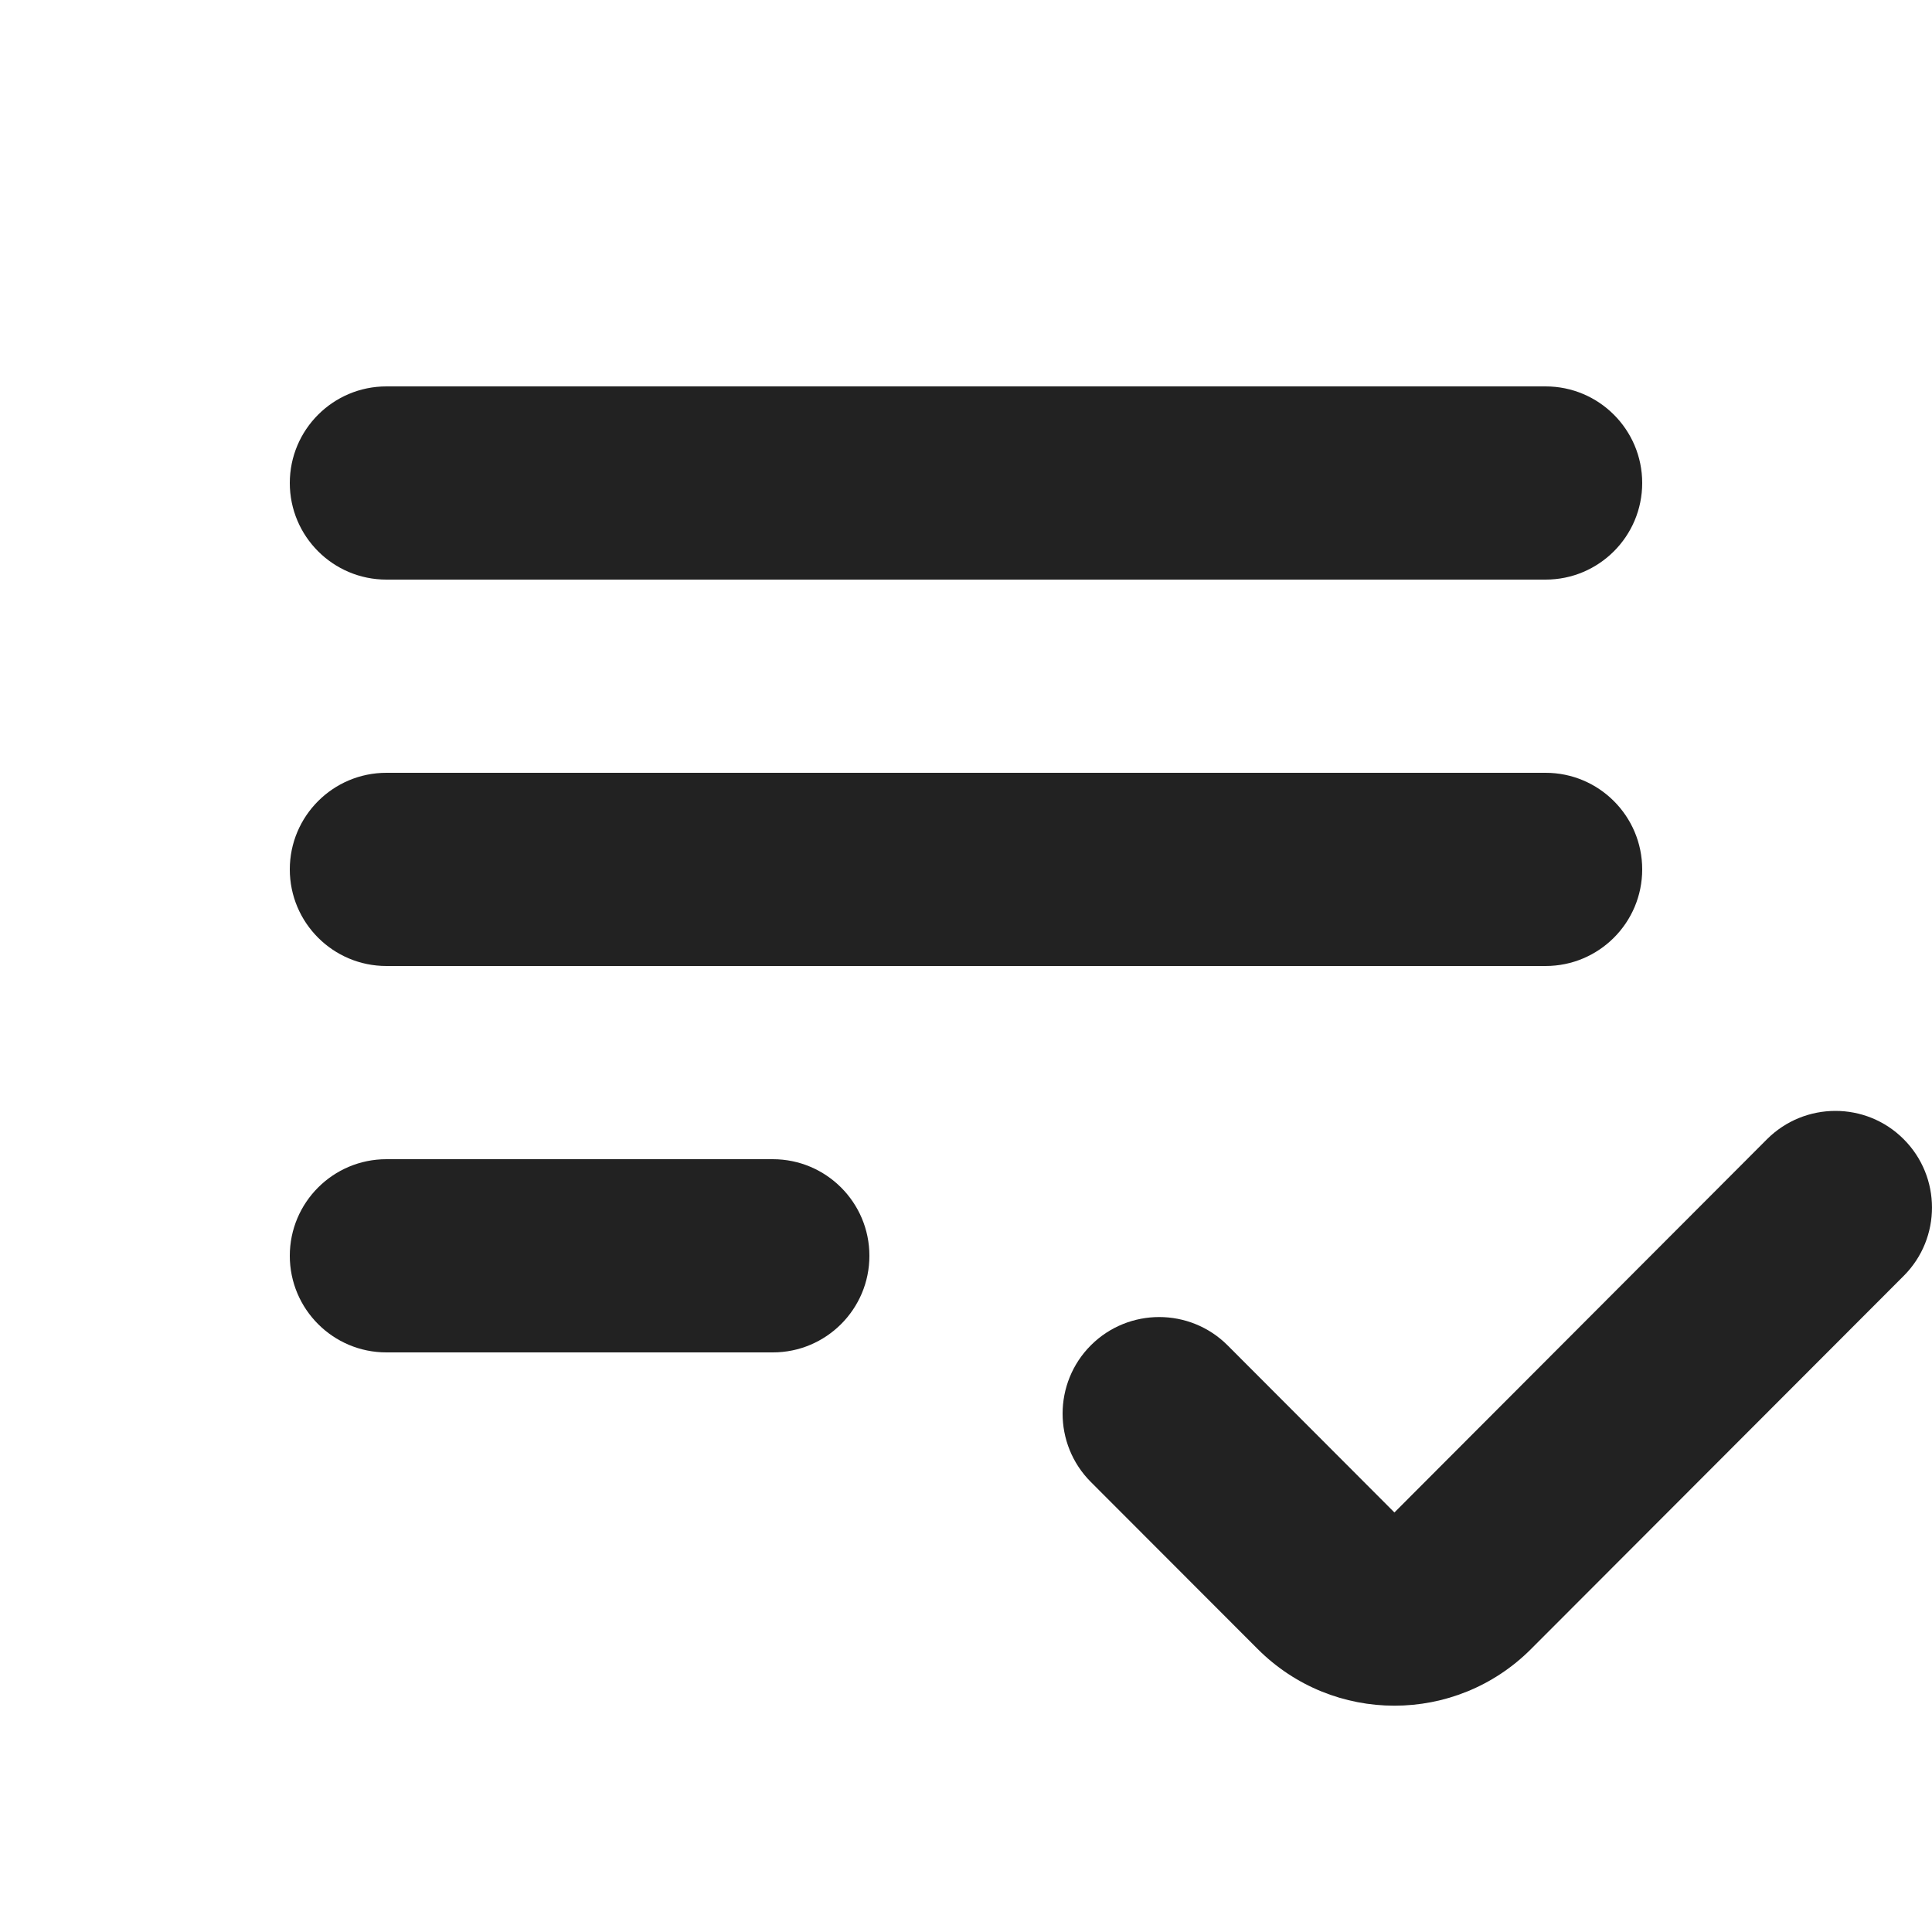
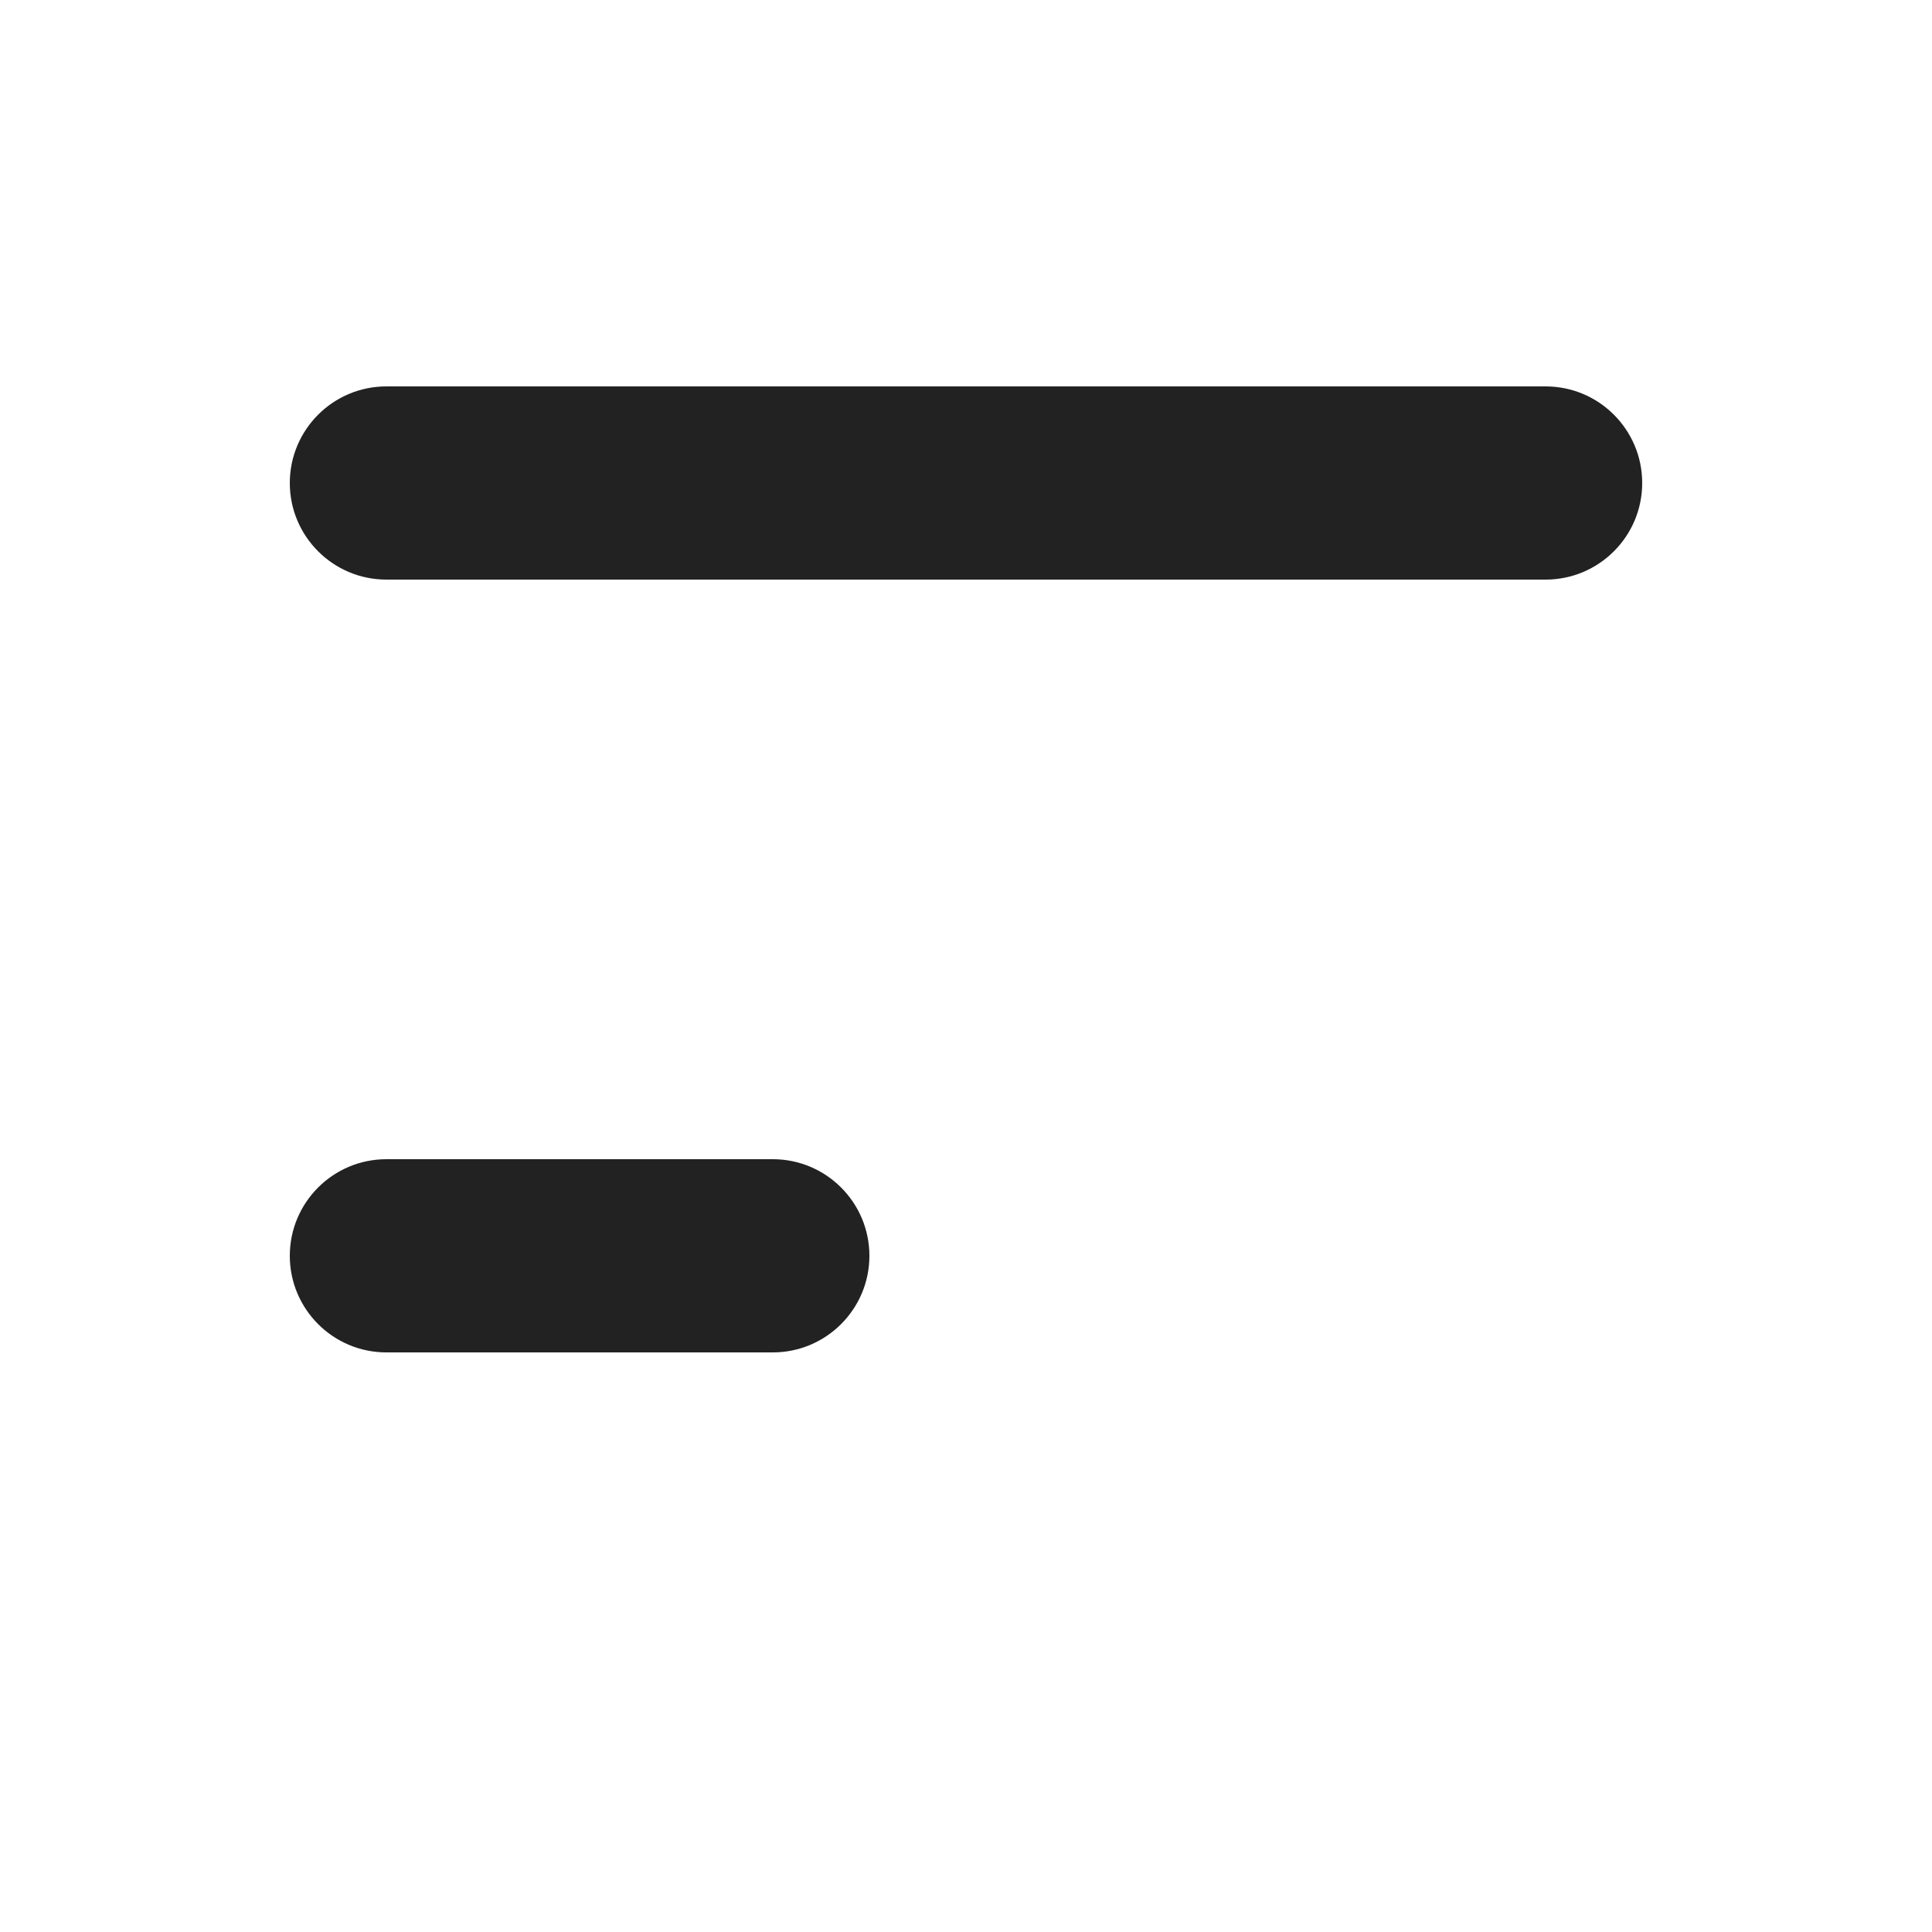
<svg xmlns="http://www.w3.org/2000/svg" width="20" height="20" viewBox="0 0 20 20" fill="none">
  <path d="M3 5C3 4.448 3.448 4 4 4H16C16.552 4 17 4.448 17 5C17 5.552 16.552 6 16 6H4C3.448 6 3 5.552 3 5Z" fill="#222222" />
-   <path d="M4 8C3.448 8 3 8.448 3 9C3 9.552 3.448 10 4 10H16C16.552 10 17 9.552 17 9C17 8.448 16.552 8 16 8H4Z" fill="#222222" />
  <path d="M4 12C3.448 12 3 12.448 3 13C3 13.552 3.448 14 4 14H8C8.552 14 9 13.552 9 13C9 12.448 8.552 12 8 12H4Z" fill="#222222" />
-   <path d="M19.708 13.207C20.098 12.816 20.097 12.182 19.706 11.792C19.316 11.402 18.683 11.403 18.292 11.793L14.435 15.657L12.708 13.927C12.318 13.537 11.684 13.536 11.293 13.926C10.903 14.316 10.902 14.95 11.292 15.341L13.019 17.07C13.801 17.853 15.069 17.853 15.85 17.07L19.708 13.207Z" fill="#222222" />
</svg>